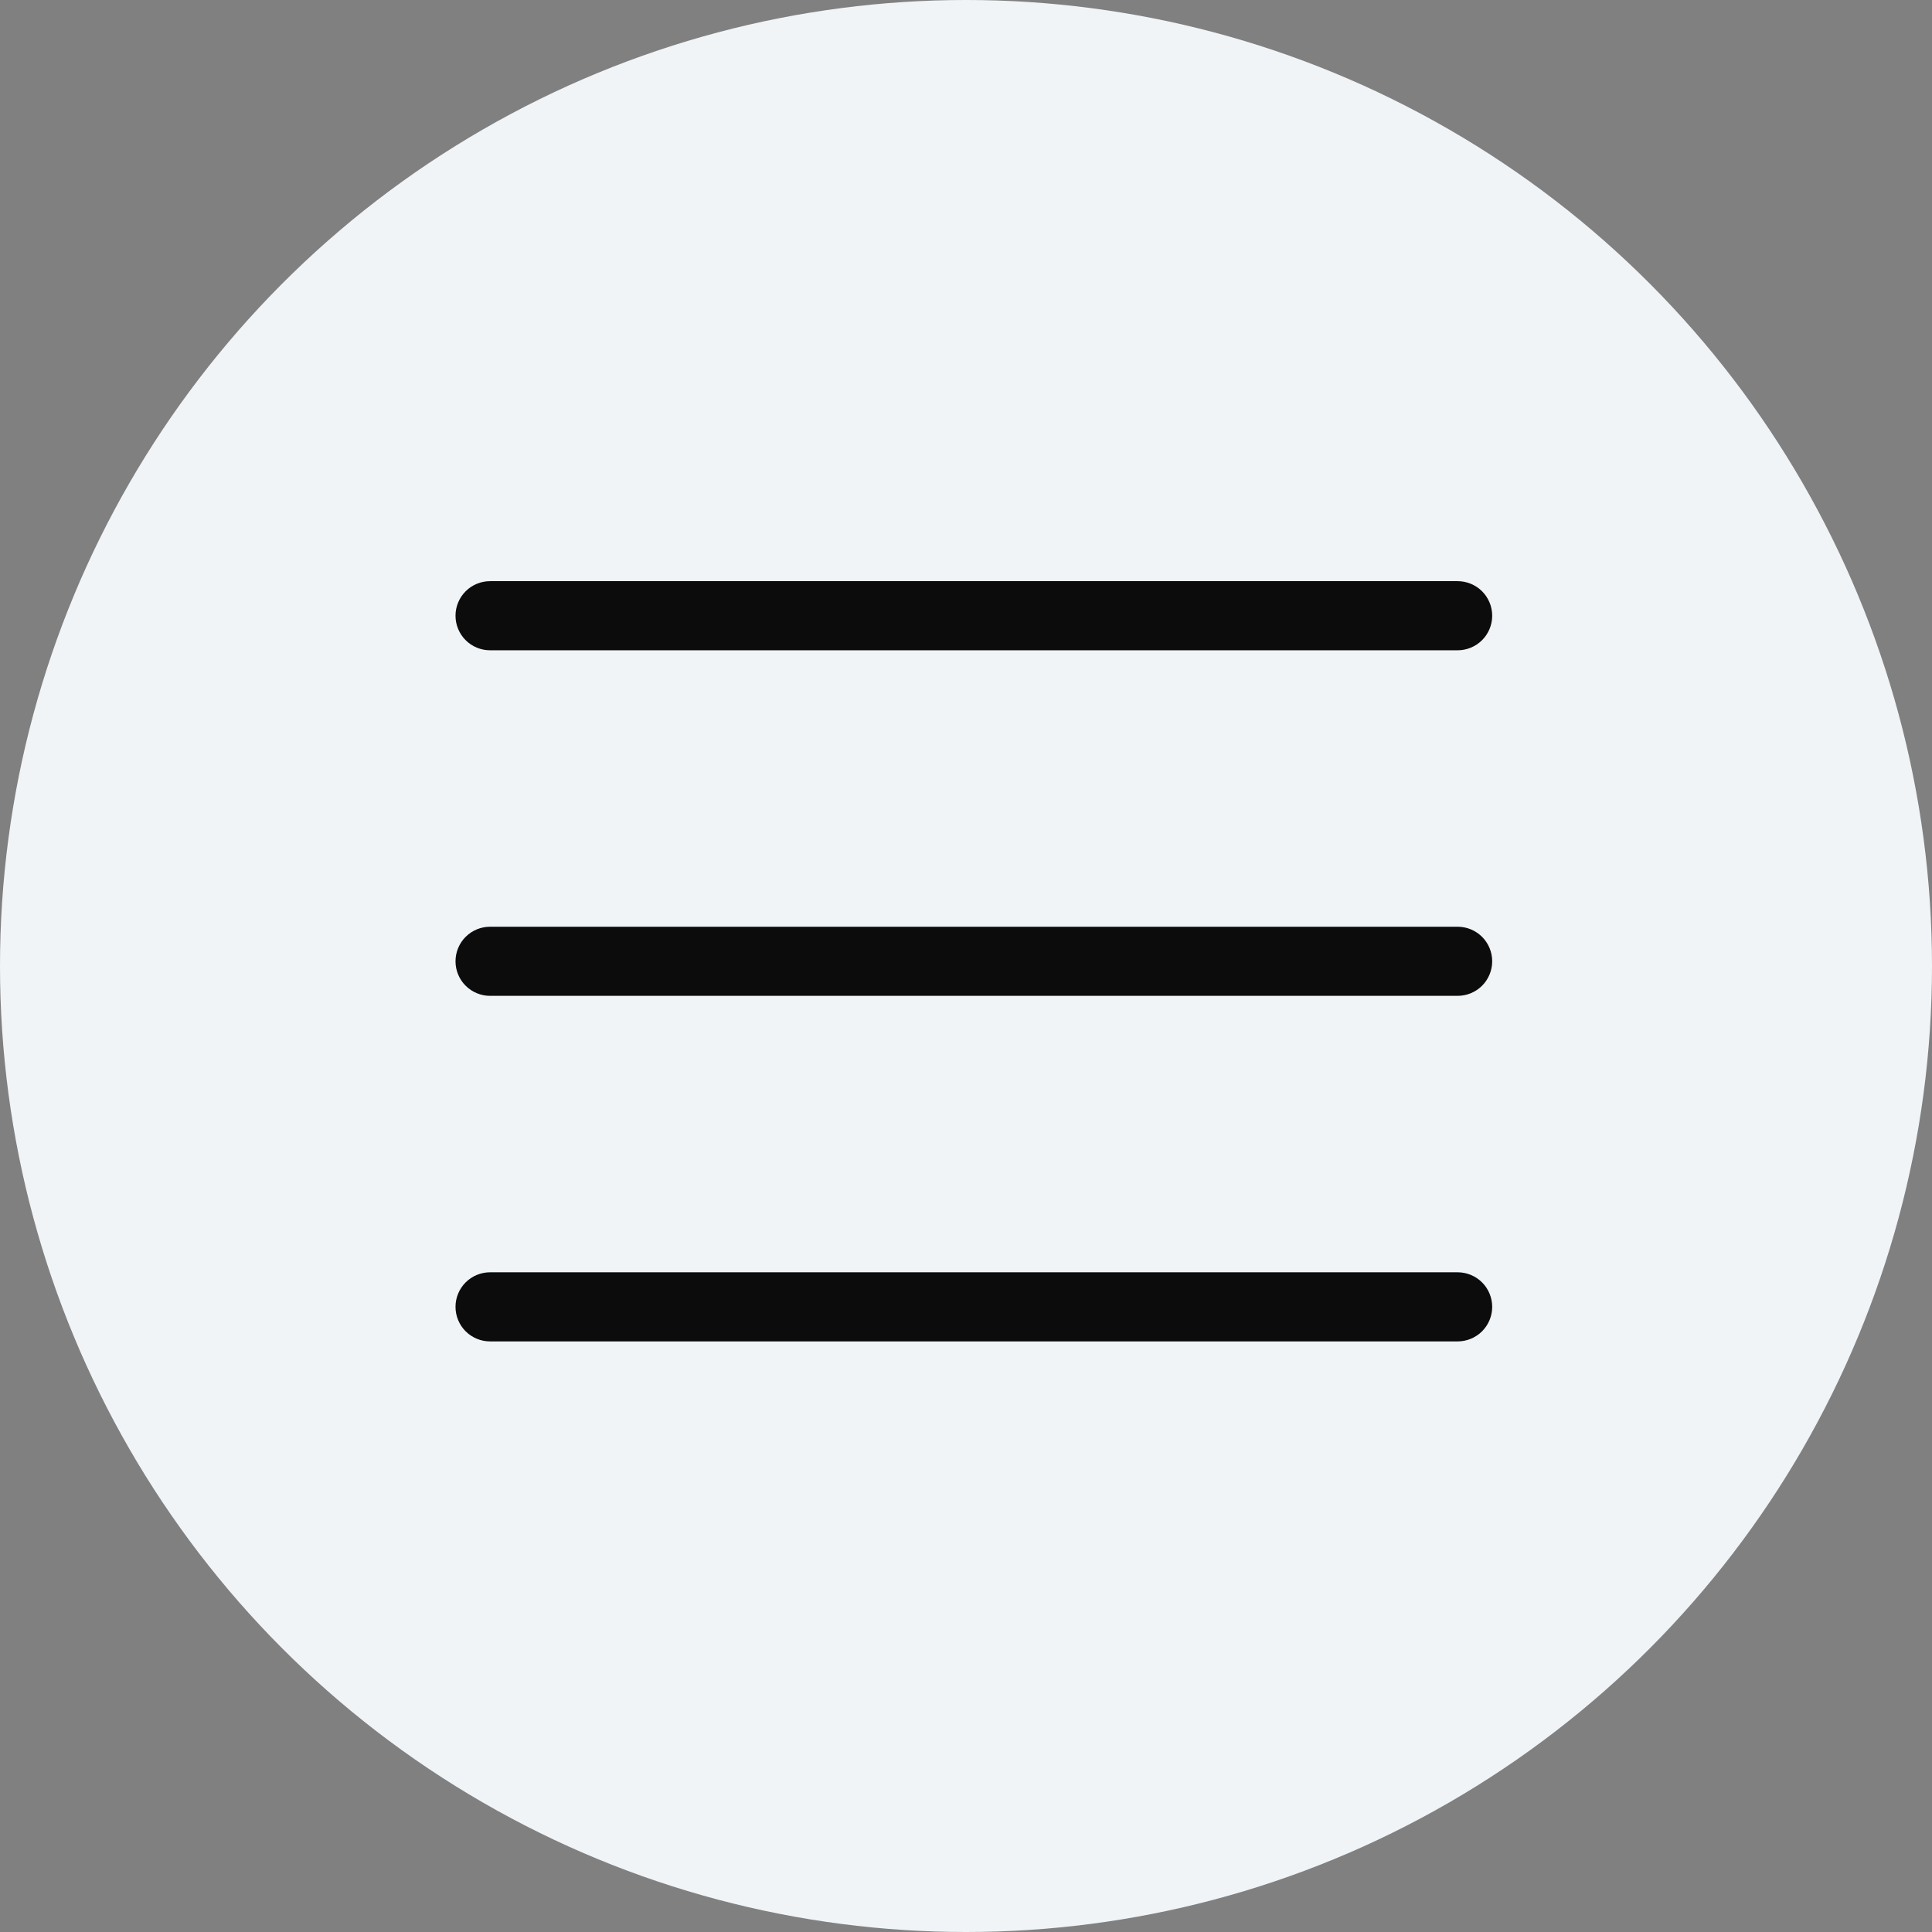
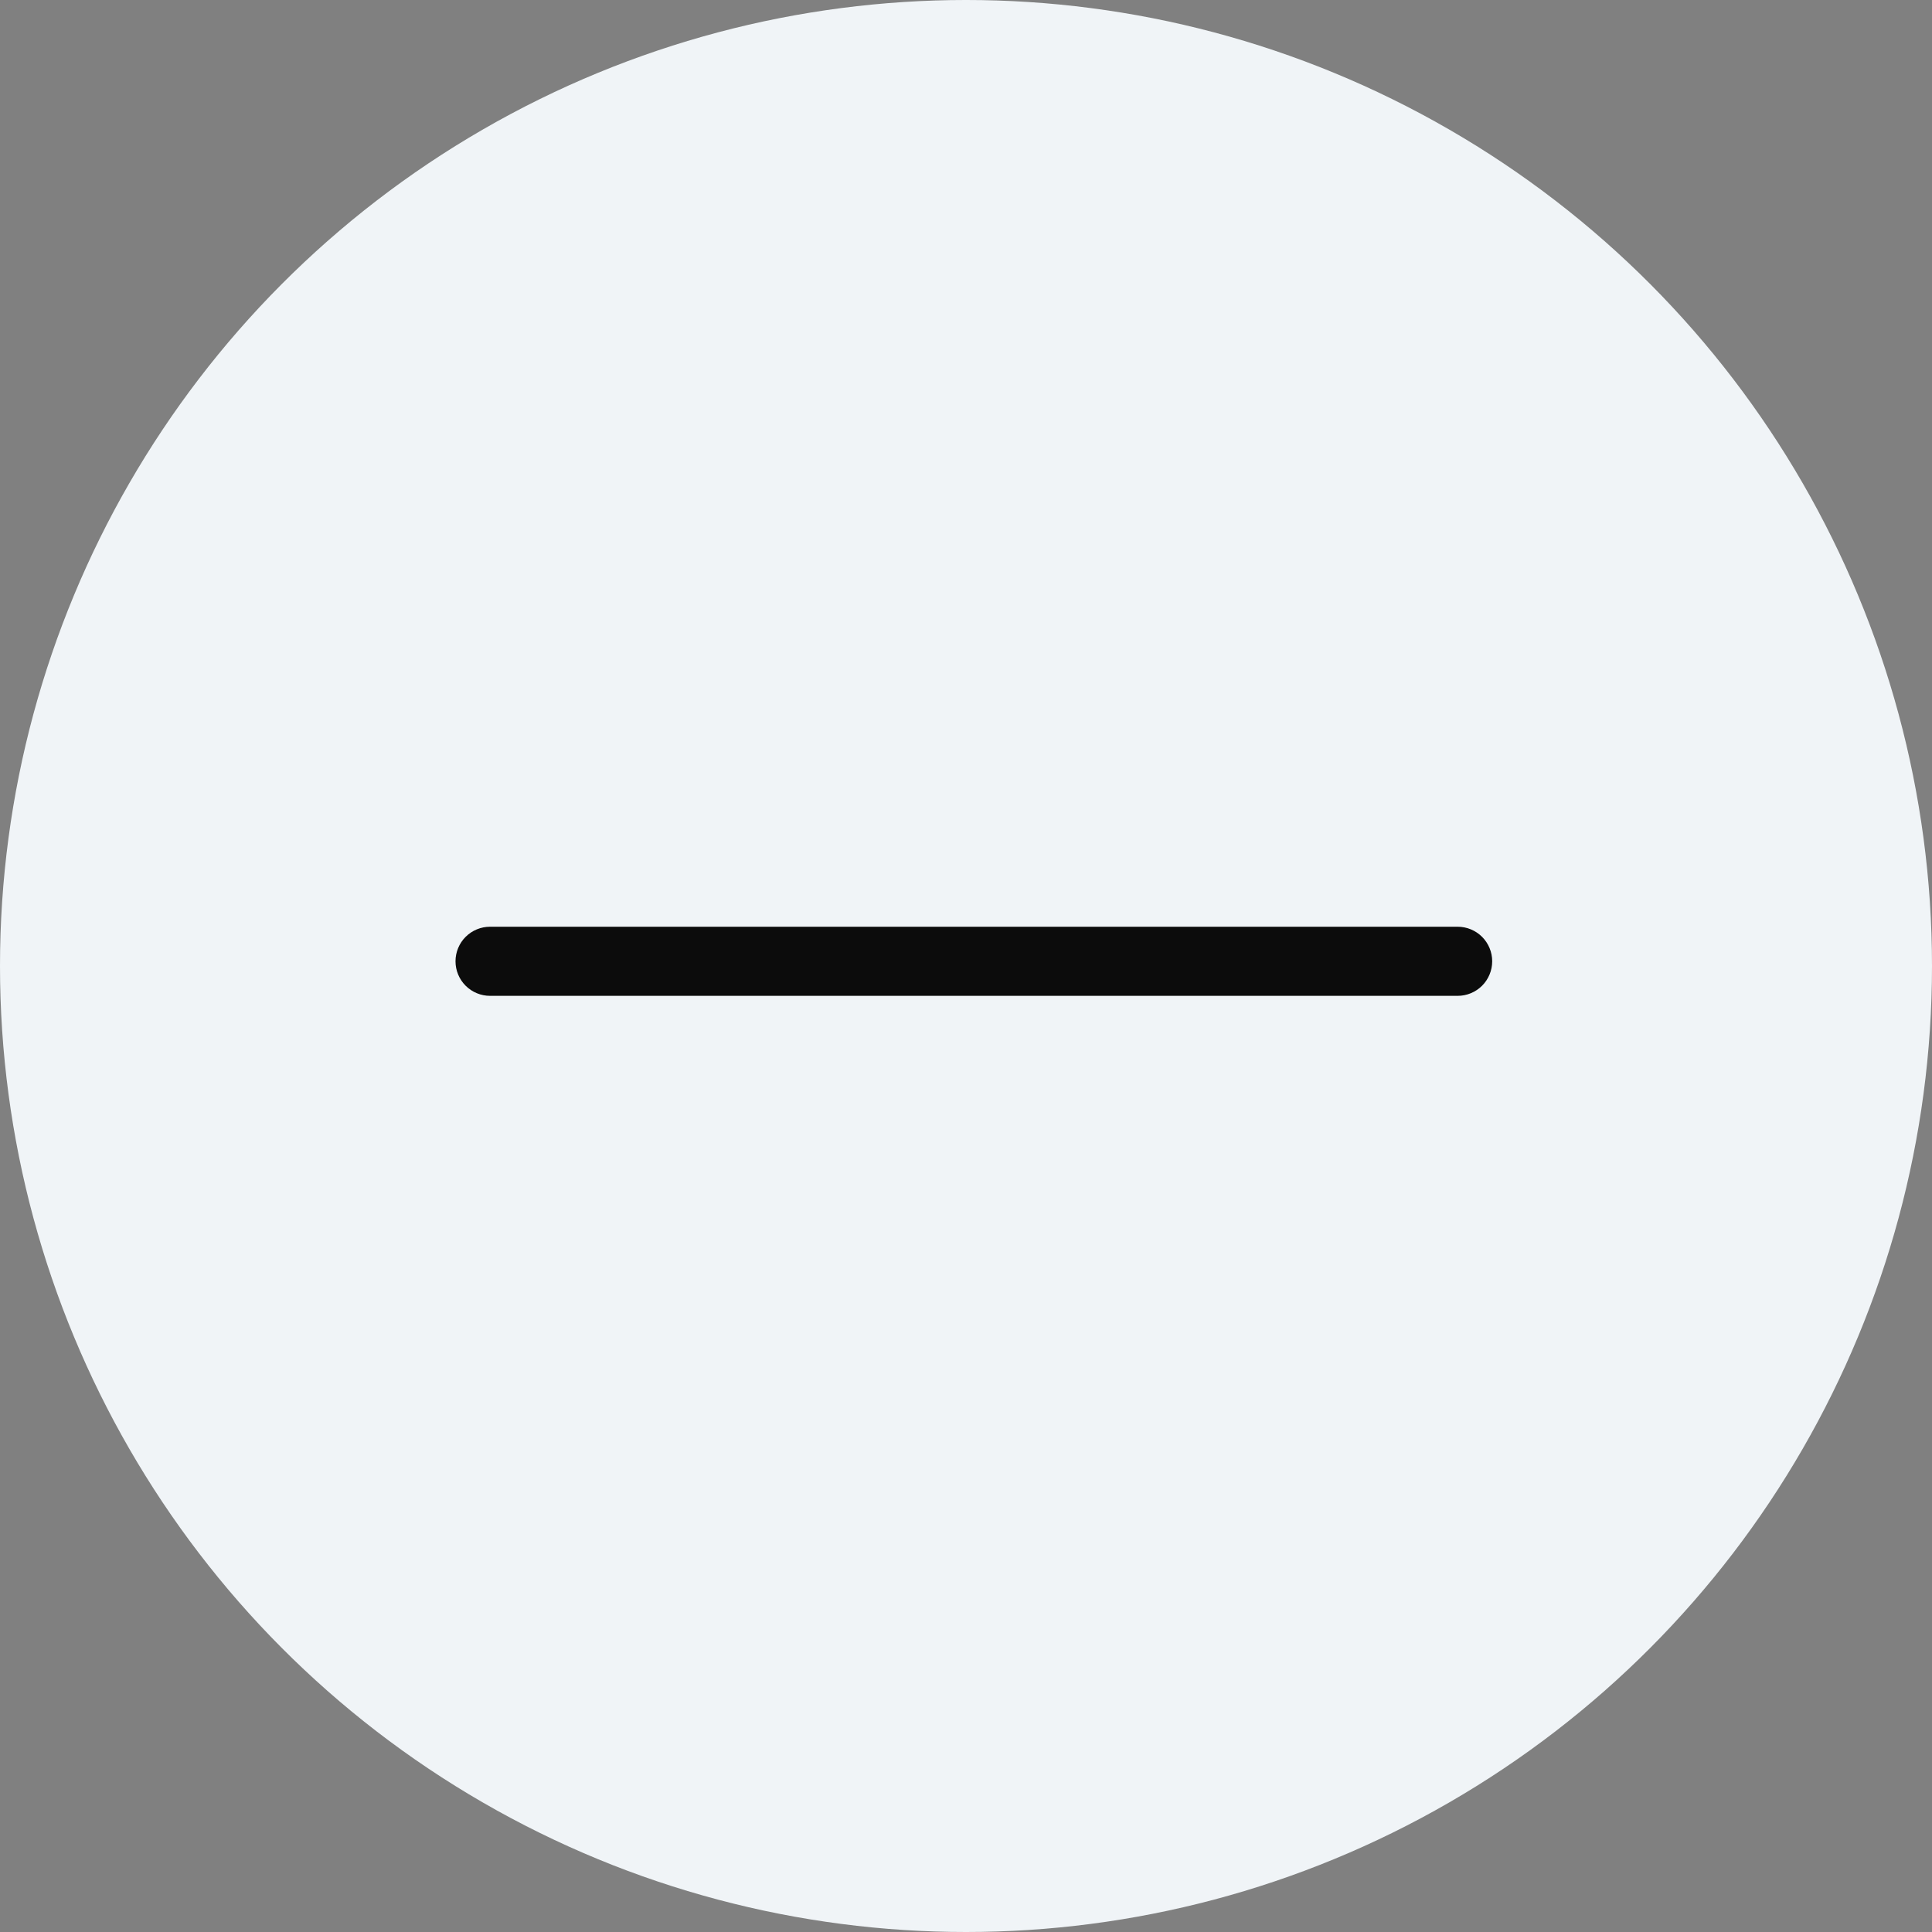
<svg xmlns="http://www.w3.org/2000/svg" width="123" height="123" viewBox="0 0 123 123" fill="none">
  <rect x="0" y="0" width="123" height="123" fill="#808080" stroke="none" />
  <circle cx="61.5" cy="61.5" r="61.5" fill="#F0F4F7" />
-   <path d="M92.8 85.4H31.2C30.616 85.4 30.057 85.168 29.644 84.756C29.232 84.343 29 83.784 29 83.2C29 82.617 29.232 82.057 29.644 81.644C30.057 81.232 30.616 81 31.2 81H92.8C93.383 81 93.943 81.232 94.356 81.644C94.768 82.057 95 82.617 95 83.2C95 83.784 94.768 84.343 94.356 84.756C93.943 85.168 93.383 85.4 92.8 85.4Z" fill="#0C0C0C" />
  <path d="M92.8 63.4H31.2C30.616 63.4 30.057 63.168 29.644 62.756C29.232 62.343 29 61.783 29 61.2C29 60.617 29.232 60.057 29.644 59.644C30.057 59.232 30.616 59 31.2 59H92.8C93.383 59 93.943 59.232 94.356 59.644C94.768 60.057 95 60.617 95 61.2C95 61.783 94.768 62.343 94.356 62.756C93.943 63.168 93.383 63.4 92.8 63.4Z" fill="#0C0C0C" />
-   <path d="M92.8 41.4H31.2C30.616 41.4 30.057 41.168 29.644 40.756C29.232 40.343 29 39.783 29 39.2C29 38.617 29.232 38.057 29.644 37.644C30.057 37.232 30.616 37 31.2 37H92.8C93.383 37 93.943 37.232 94.356 37.644C94.768 38.057 95 38.617 95 39.2C95 39.783 94.768 40.343 94.356 40.756C93.943 41.168 93.383 41.4 92.8 41.4Z" fill="#0C0C0C" />
</svg>